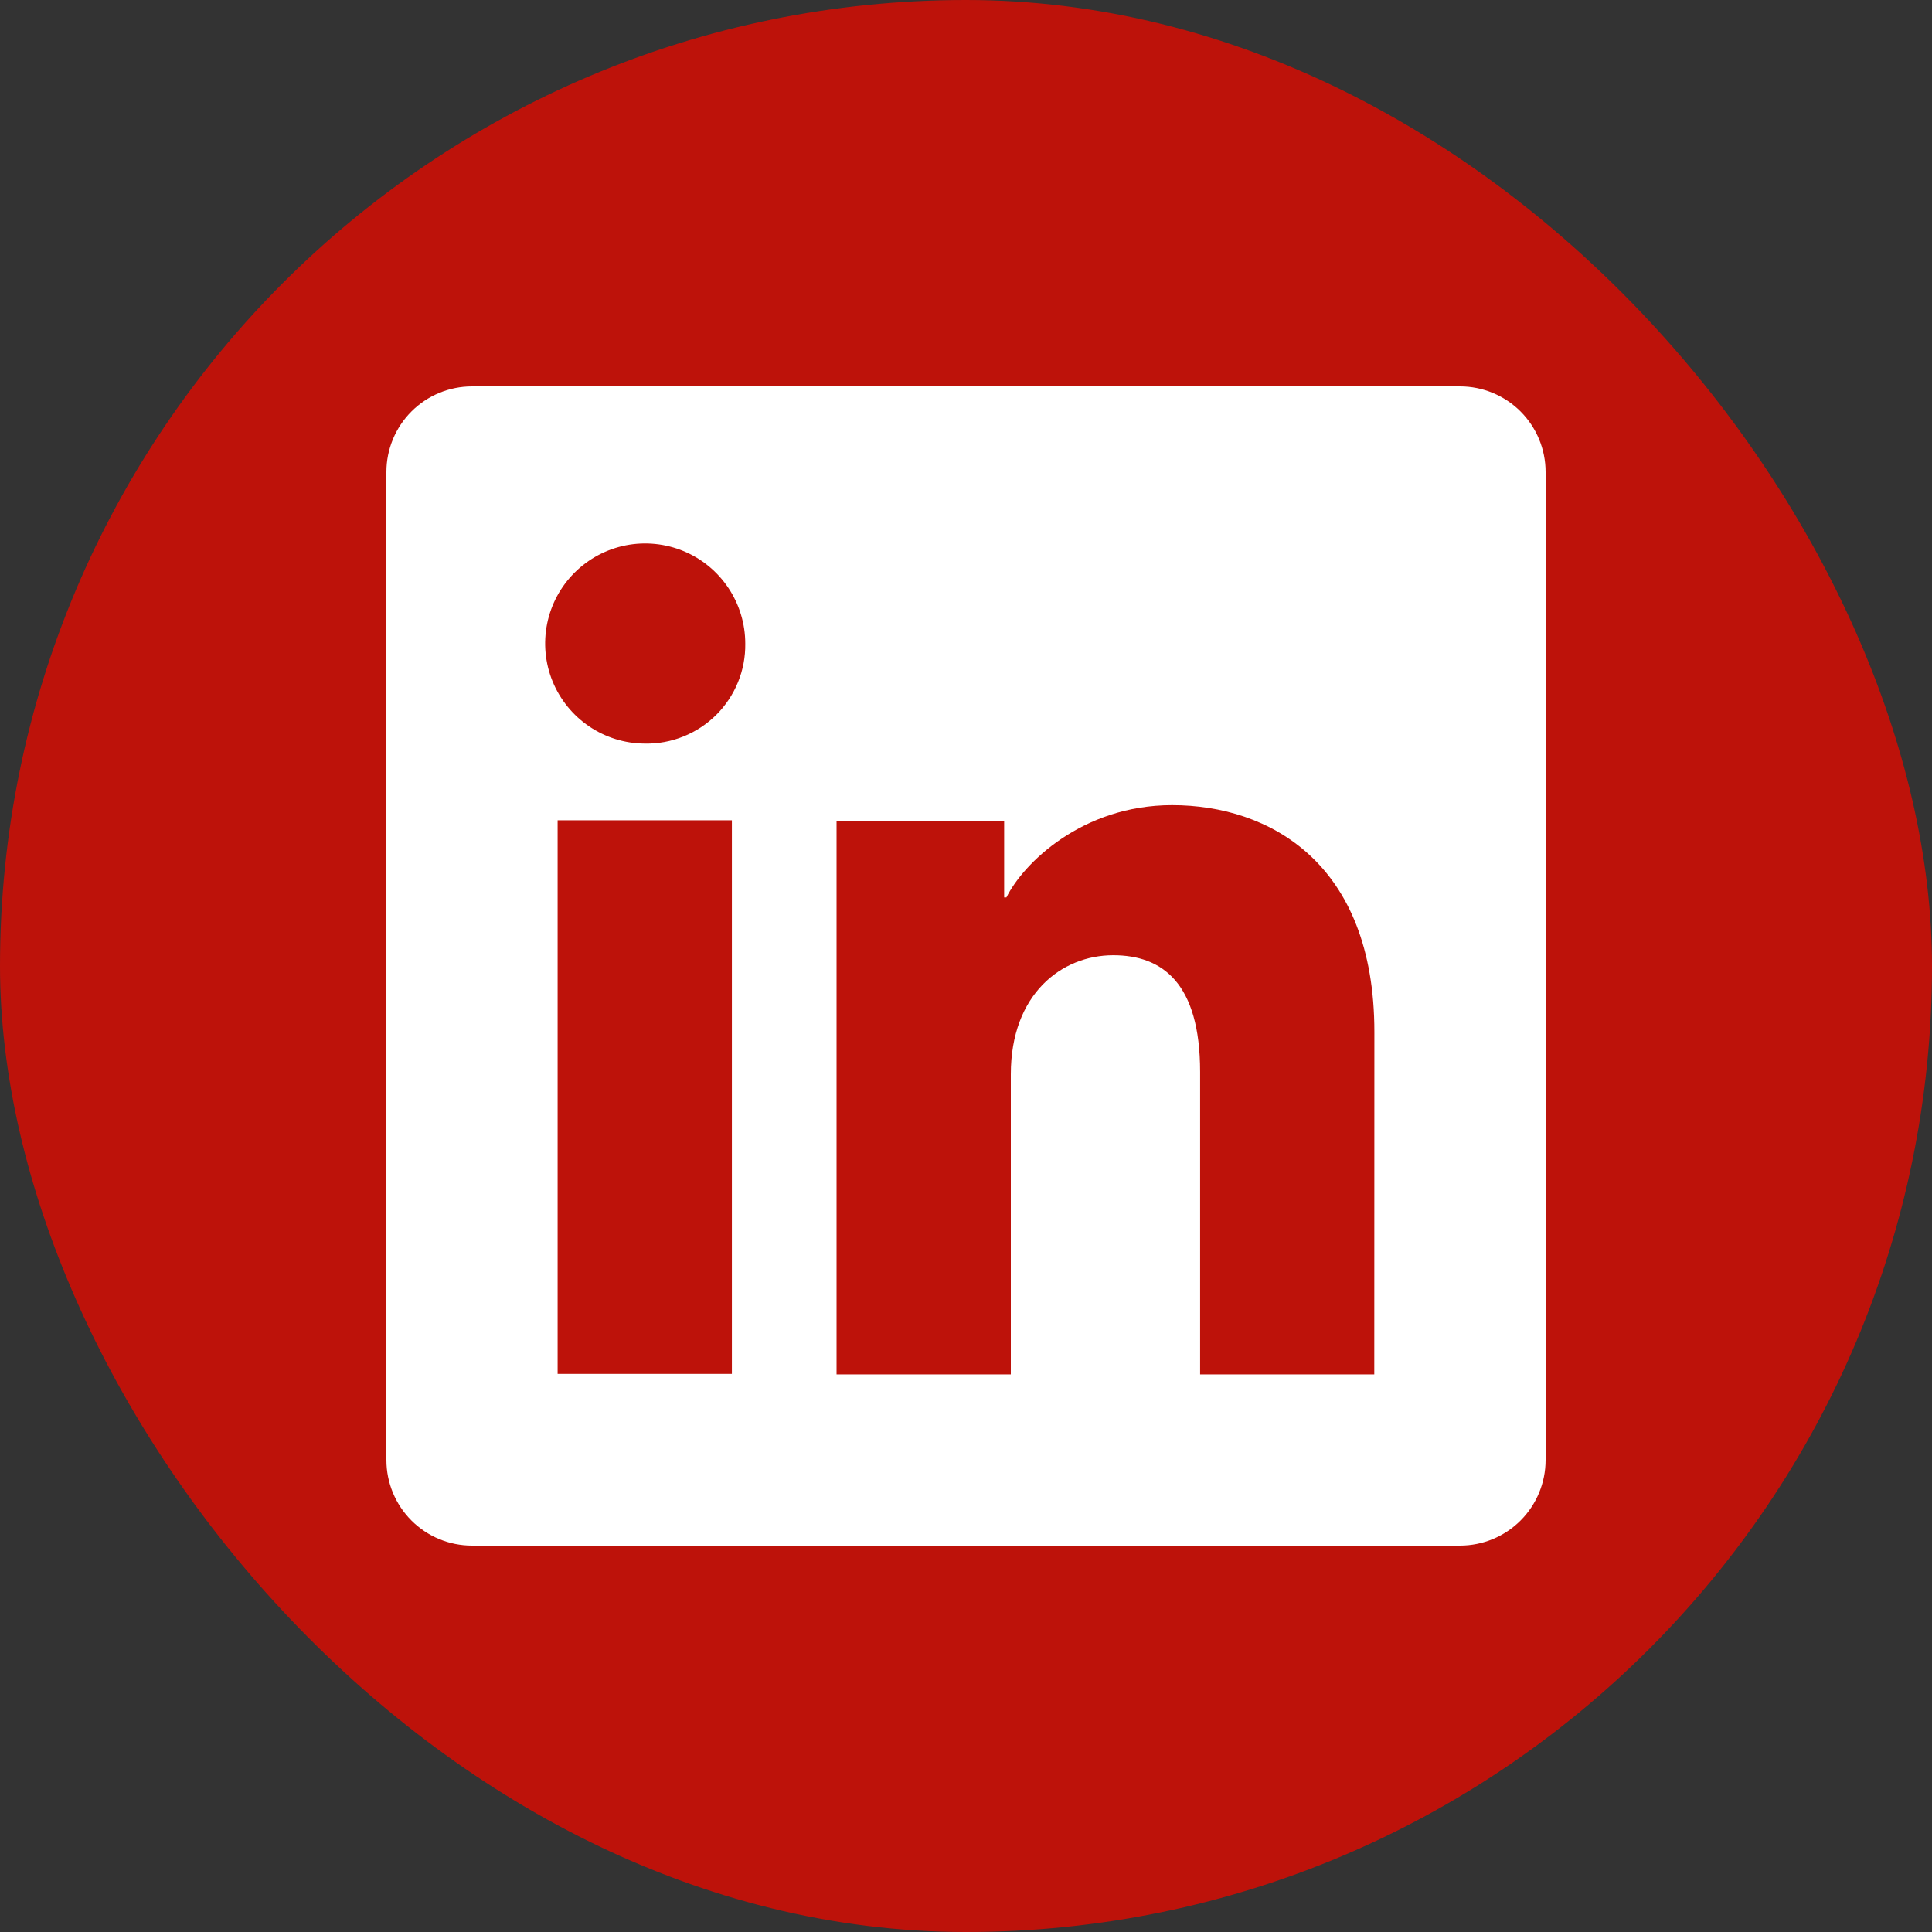
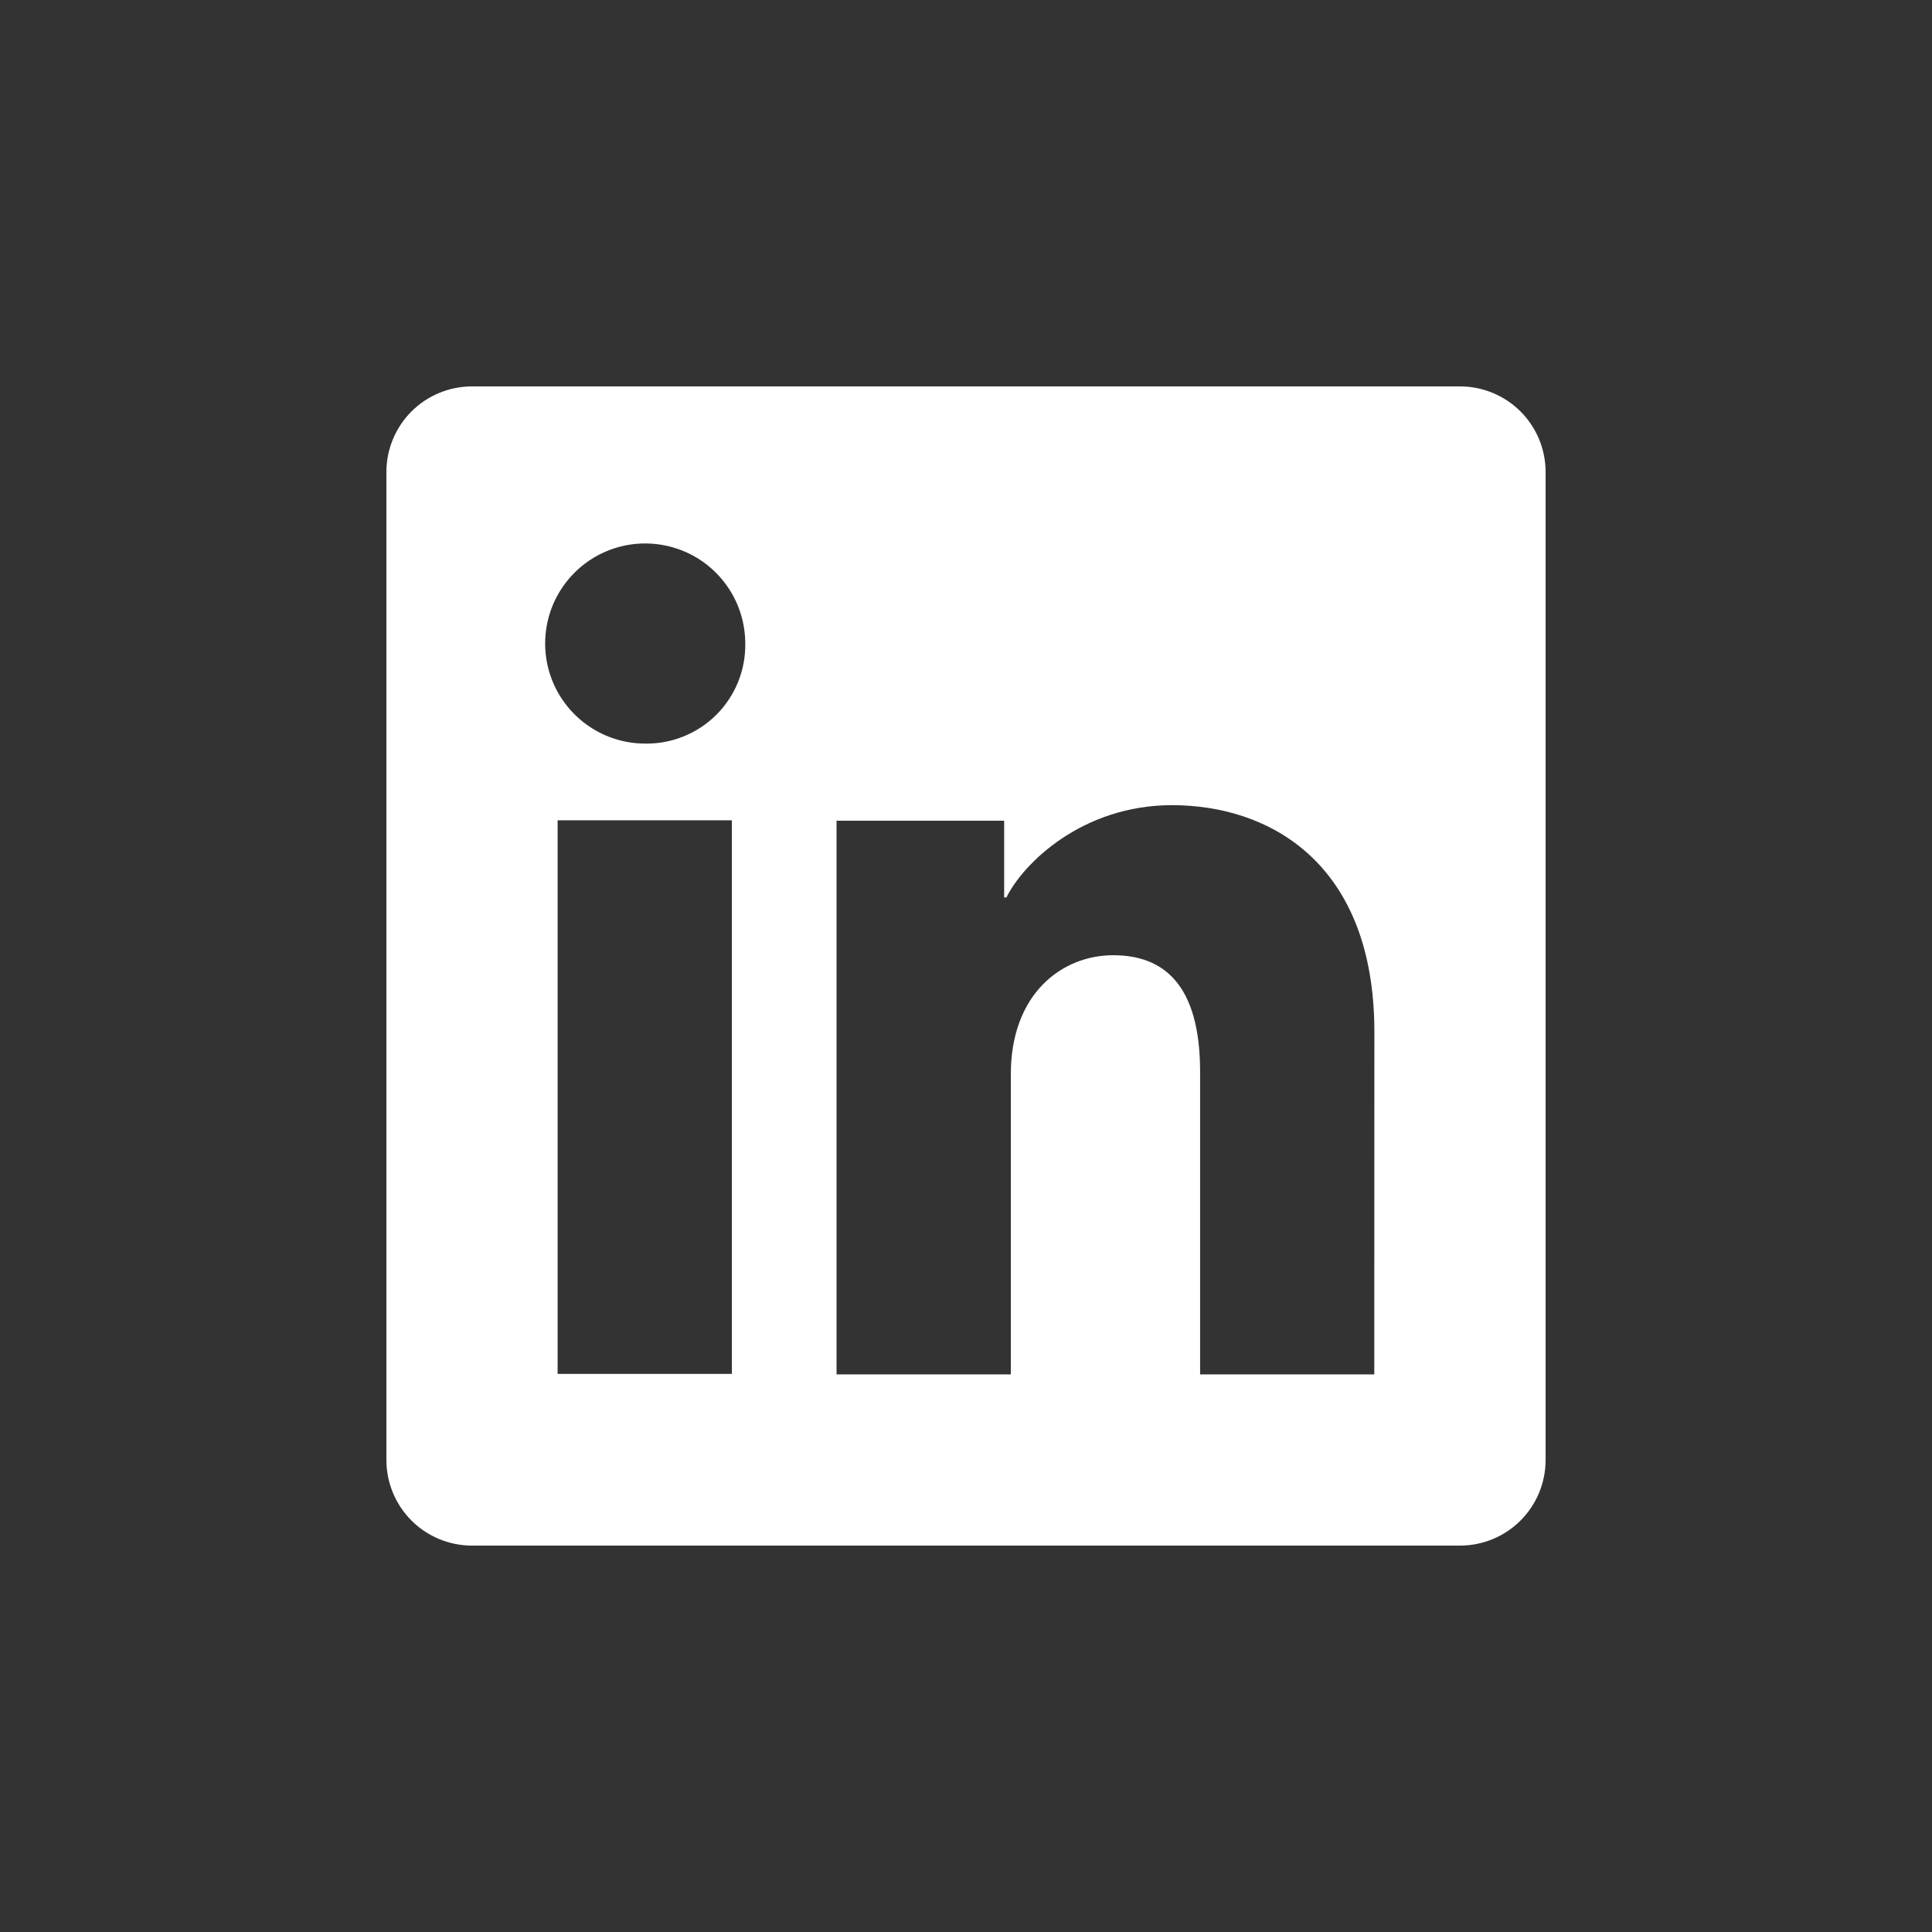
<svg xmlns="http://www.w3.org/2000/svg" width="40" height="40" viewBox="0 0 40 40" fill="none">
  <rect x="0" y="0" width="40" height="40" fill="#333333" stroke="none" />
-   <rect width="40" height="40" rx="20" fill="#BD120A" />
  <g clip-path="url(#clip0_4_2097)">
    <path d="M30.228 8H9.772C9.302 8 8.851 8.187 8.519 8.519C8.187 8.851 8 9.302 8 9.772V30.228C8 30.698 8.187 31.149 8.519 31.481C8.851 31.813 9.302 32 9.772 32H30.228C30.698 32 31.149 31.813 31.481 31.481C31.813 31.149 32 30.698 32 30.228V9.772C32 9.302 31.813 8.851 31.481 8.519C31.149 8.187 30.698 8 30.228 8ZM15.153 28.445H11.545V16.983H15.153V28.445ZM13.347 15.395C12.937 15.393 12.538 15.269 12.199 15.04C11.86 14.811 11.596 14.486 11.441 14.108C11.286 13.729 11.247 13.313 11.328 12.912C11.409 12.51 11.608 12.142 11.898 11.854C12.188 11.565 12.558 11.369 12.96 11.29C13.361 11.212 13.777 11.254 14.155 11.411C14.533 11.568 14.855 11.834 15.082 12.175C15.309 12.515 15.43 12.916 15.43 13.325C15.434 13.599 15.383 13.871 15.279 14.125C15.175 14.379 15.022 14.609 14.828 14.802C14.633 14.995 14.402 15.147 14.147 15.249C13.893 15.351 13.621 15.401 13.347 15.395ZM28.453 28.455H24.847V22.193C24.847 20.347 24.062 19.777 23.048 19.777C21.978 19.777 20.928 20.583 20.928 22.24V28.455H17.32V16.992H20.79V18.58H20.837C21.185 17.875 22.405 16.67 24.267 16.67C26.28 16.67 28.455 17.865 28.455 21.365L28.453 28.455Z" fill="white" />
  </g>
  <defs>
    <clipPath id="clip0_4_2097">
      <rect width="24" height="24" fill="white" transform="translate(8 8)" />
    </clipPath>
  </defs>
</svg>